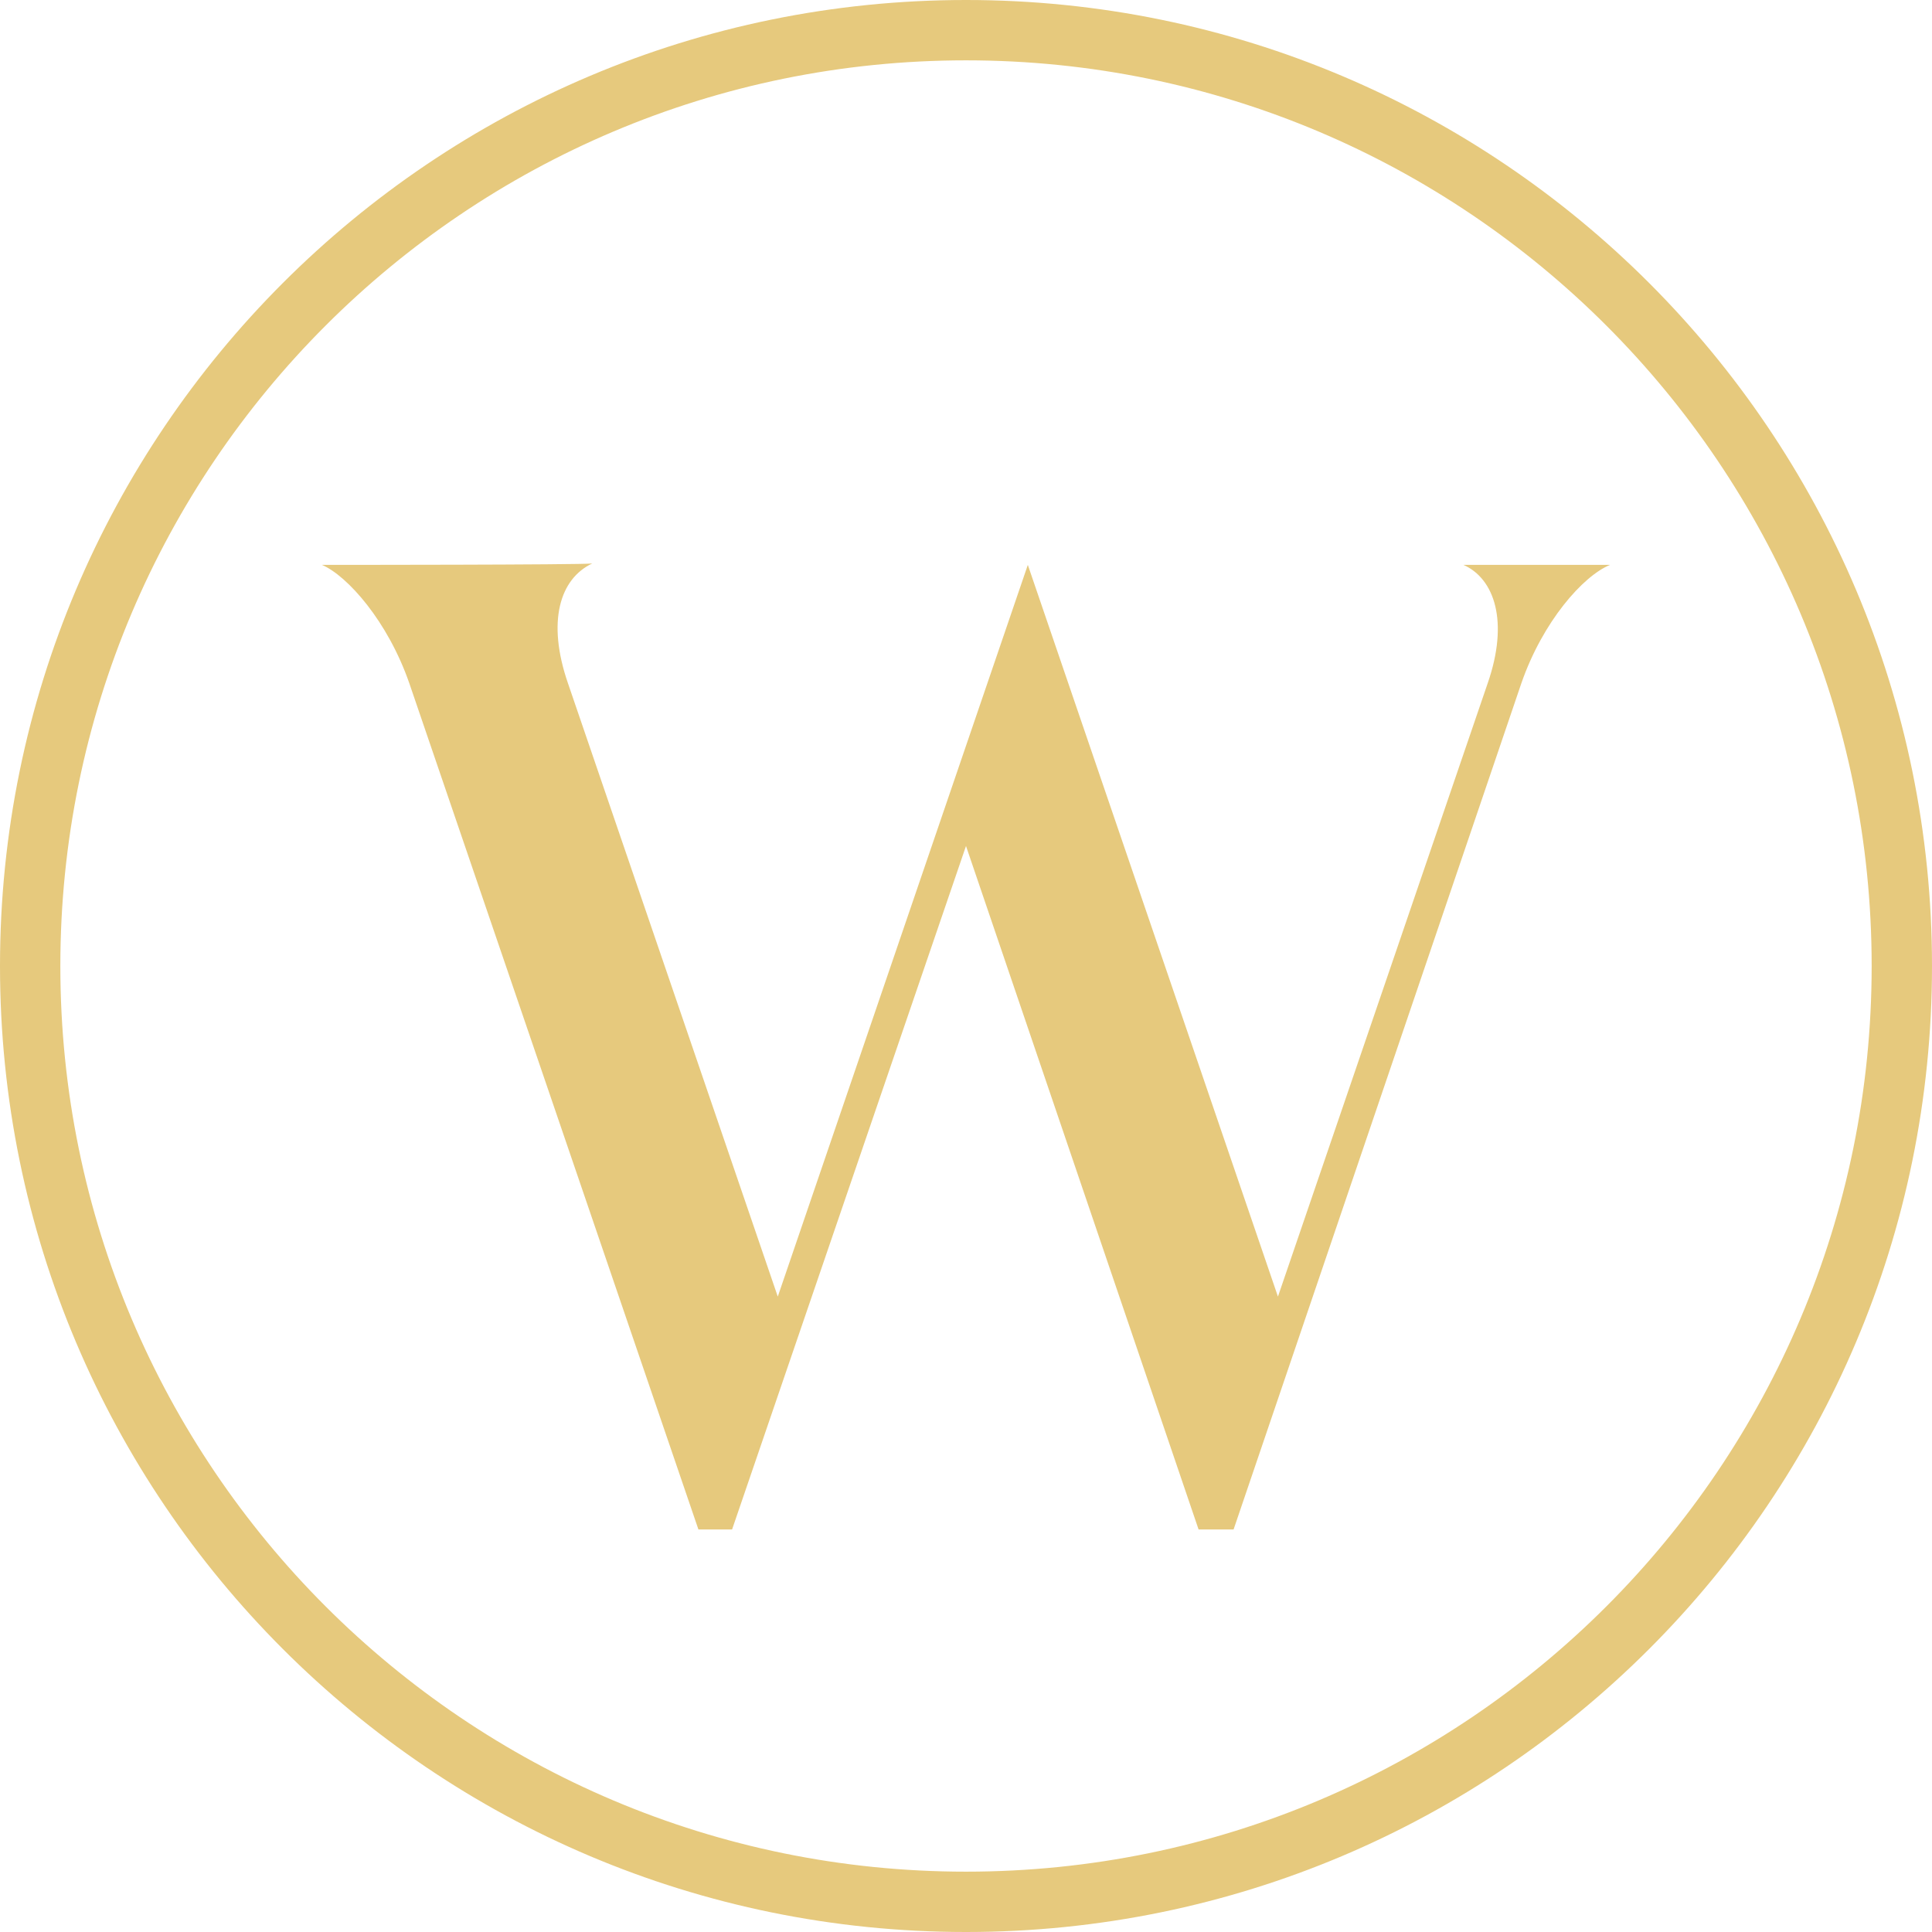
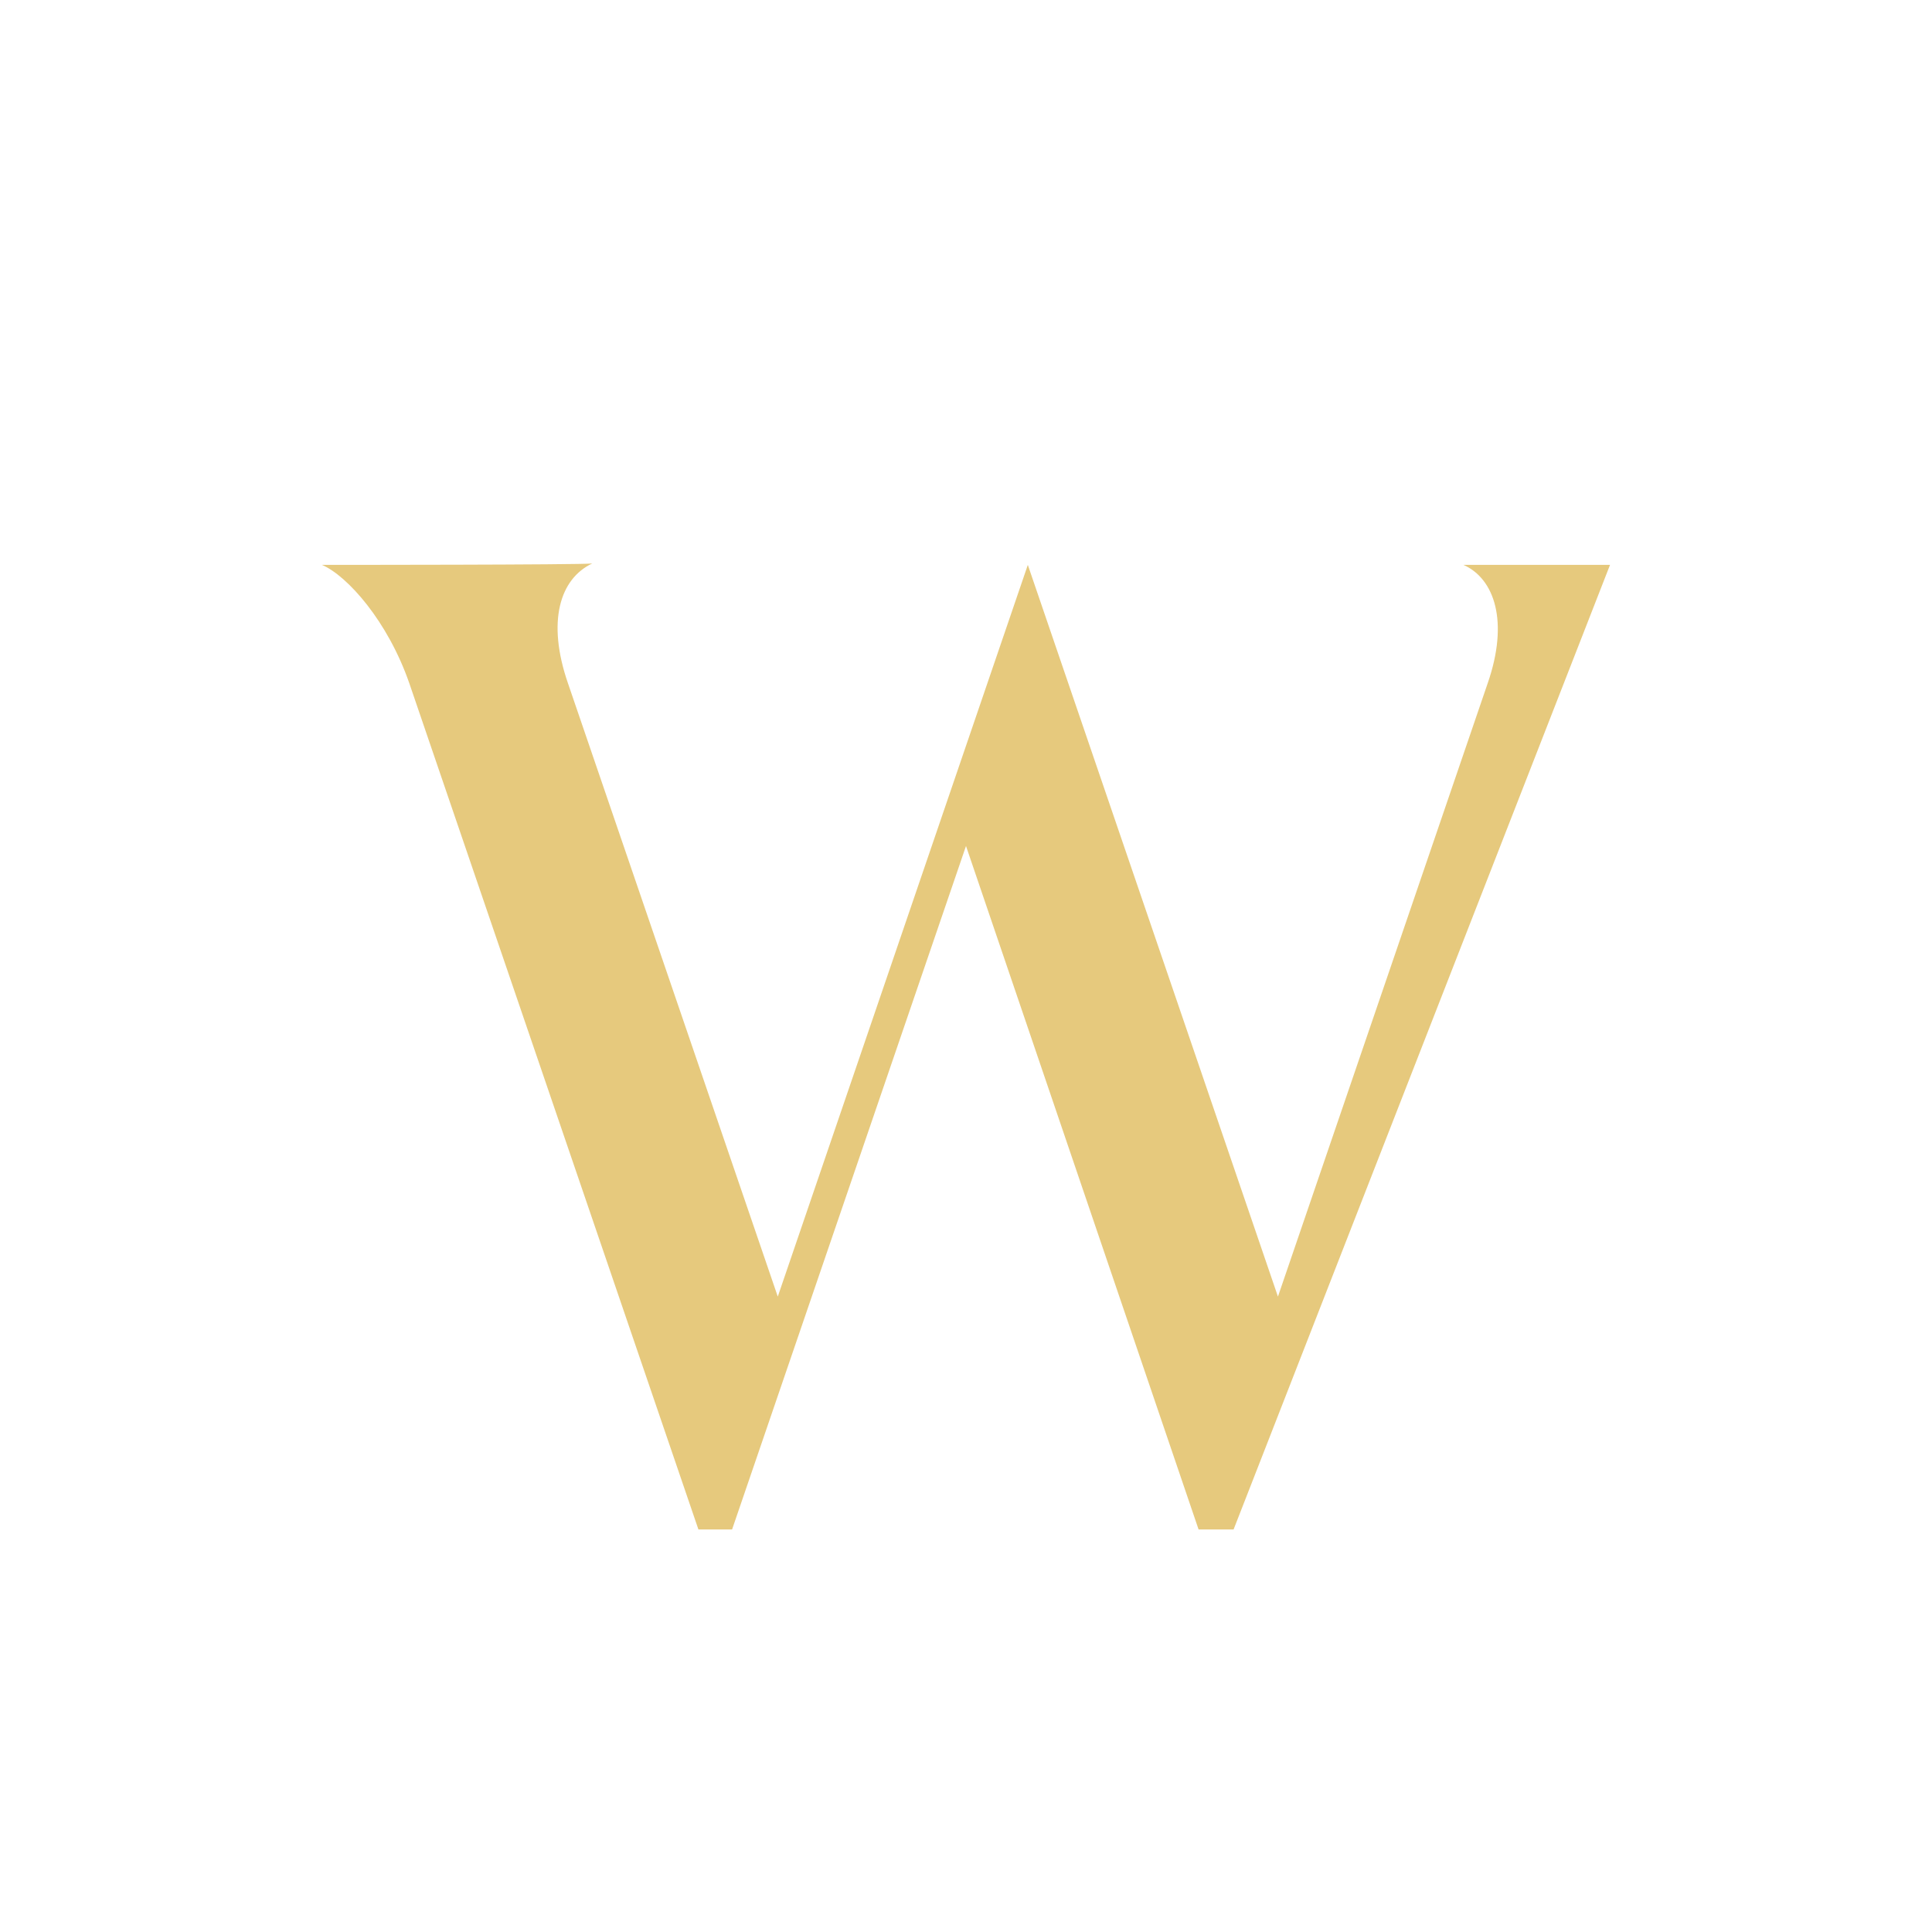
<svg xmlns="http://www.w3.org/2000/svg" width="26" height="26" viewBox="0 0 26 26" fill="none">
-   <path d="M25.188 13C25.188 6.269 19.731 0.812 13 0.812C6.269 0.812 0.812 6.269 0.812 13C0.812 19.731 6.269 25.188 13 25.188V26C5.82 26 0 20.18 0 13C0 5.82 5.82 0 13 0C20.18 0 26 5.82 26 13C26 20.18 20.18 26 13 26V25.188C19.731 25.188 25.188 19.731 25.188 13Z" fill="#E6C97D" />
-   <path d="M4.333 7.602C4.478 7.602 7.807 7.602 7.97 7.583C7.536 7.787 7.355 8.362 7.644 9.197L10.467 17.449L13.832 7.602L17.198 17.449L20.02 9.197C20.31 8.362 20.111 7.787 19.695 7.602C19.839 7.602 21.504 7.602 21.667 7.602C21.305 7.75 20.762 8.362 20.473 9.197L16.601 20.583H16.13L13 11.385L9.852 20.583H9.399L5.509 9.197C5.22 8.362 4.677 7.75 4.333 7.602Z" fill="#E6C97D" />
+   <path d="M4.333 7.602C4.478 7.602 7.807 7.602 7.97 7.583C7.536 7.787 7.355 8.362 7.644 9.197L10.467 17.449L13.832 7.602L17.198 17.449L20.02 9.197C20.31 8.362 20.111 7.787 19.695 7.602C19.839 7.602 21.504 7.602 21.667 7.602L16.601 20.583H16.13L13 11.385L9.852 20.583H9.399L5.509 9.197C5.22 8.362 4.677 7.75 4.333 7.602Z" fill="#E6C97D" />
</svg>